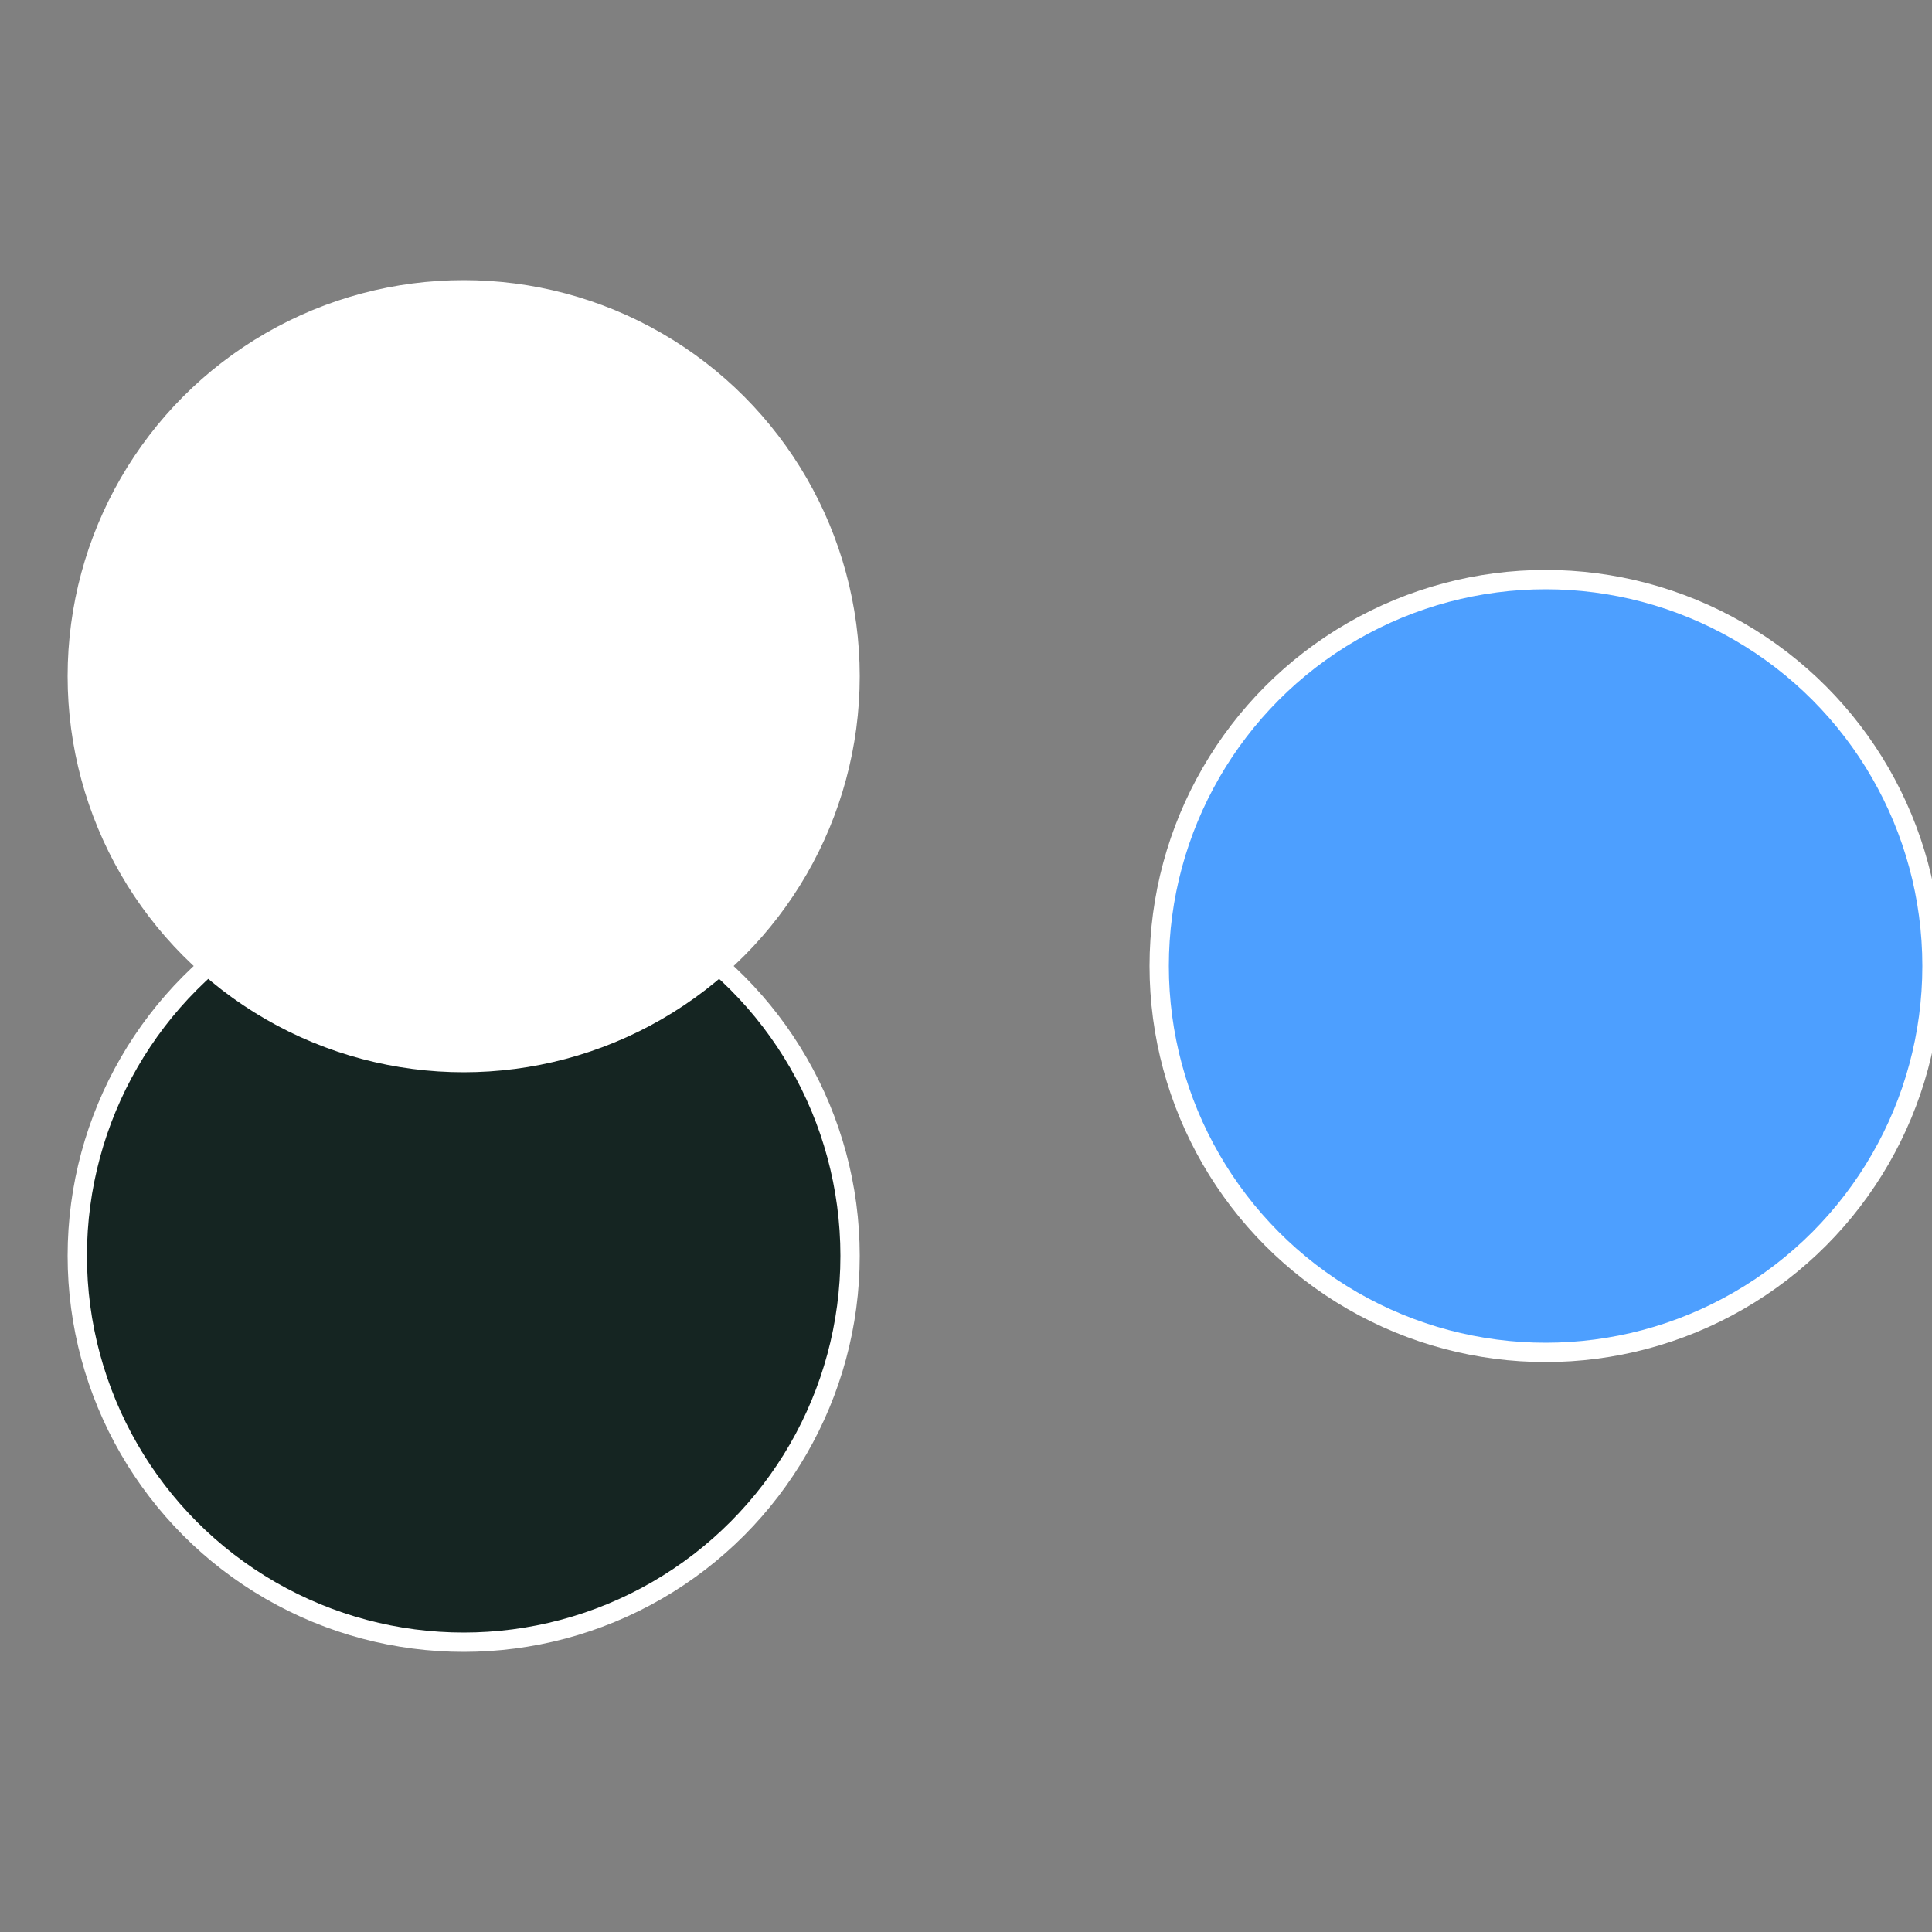
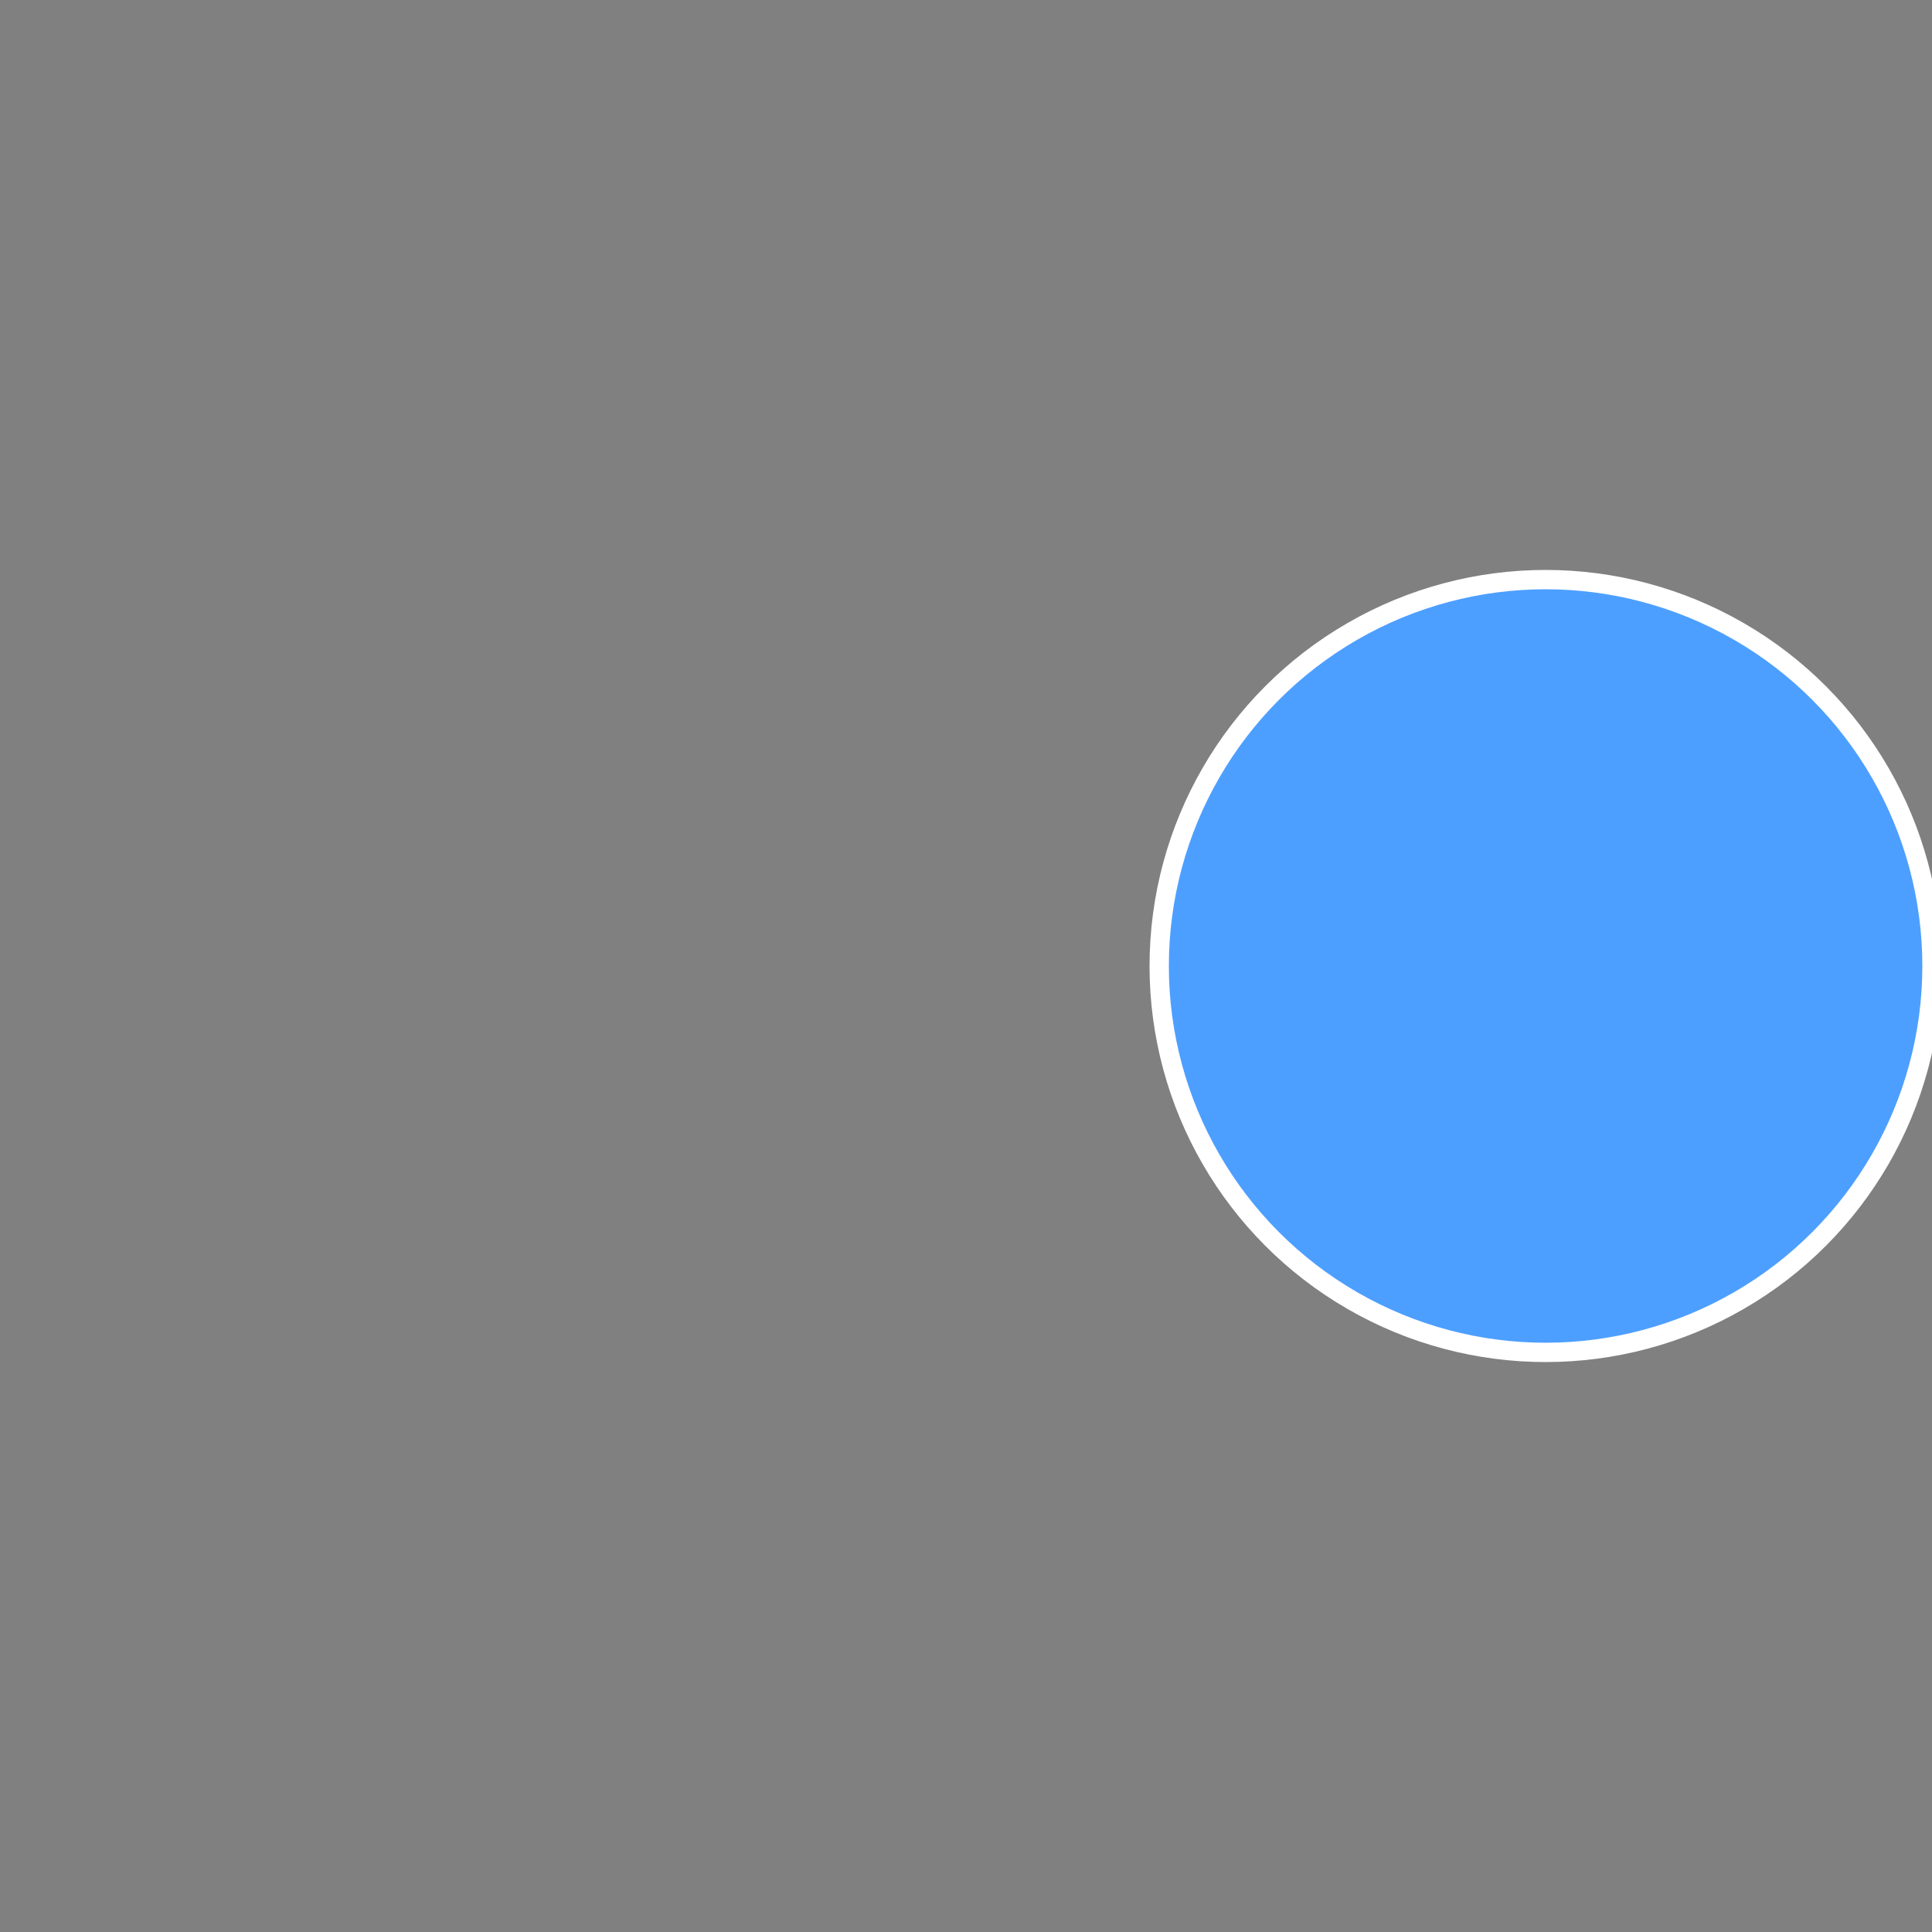
<svg xmlns="http://www.w3.org/2000/svg" width="500" height="500" viewBox="-1 -1 2 2">
  <rect x="-1" y="-1" width="2" height="2" fill="#808080" stroke="none" />
  <circle cx="0.6" cy="0" r="0.4" fill="#4d9fffffffffffffca8522" stroke="#fff" stroke-width="1%" />
-   <circle cx="-0.52" cy="0.3" r="0.4" fill="#152522fffffffffffffca8" stroke="#fff" stroke-width="1%" />
-   <circle cx="-0.52" cy="-0.3" r="0.4" fill="#fffffffffffffca852279" stroke="#fff" stroke-width="1%" />
</svg>